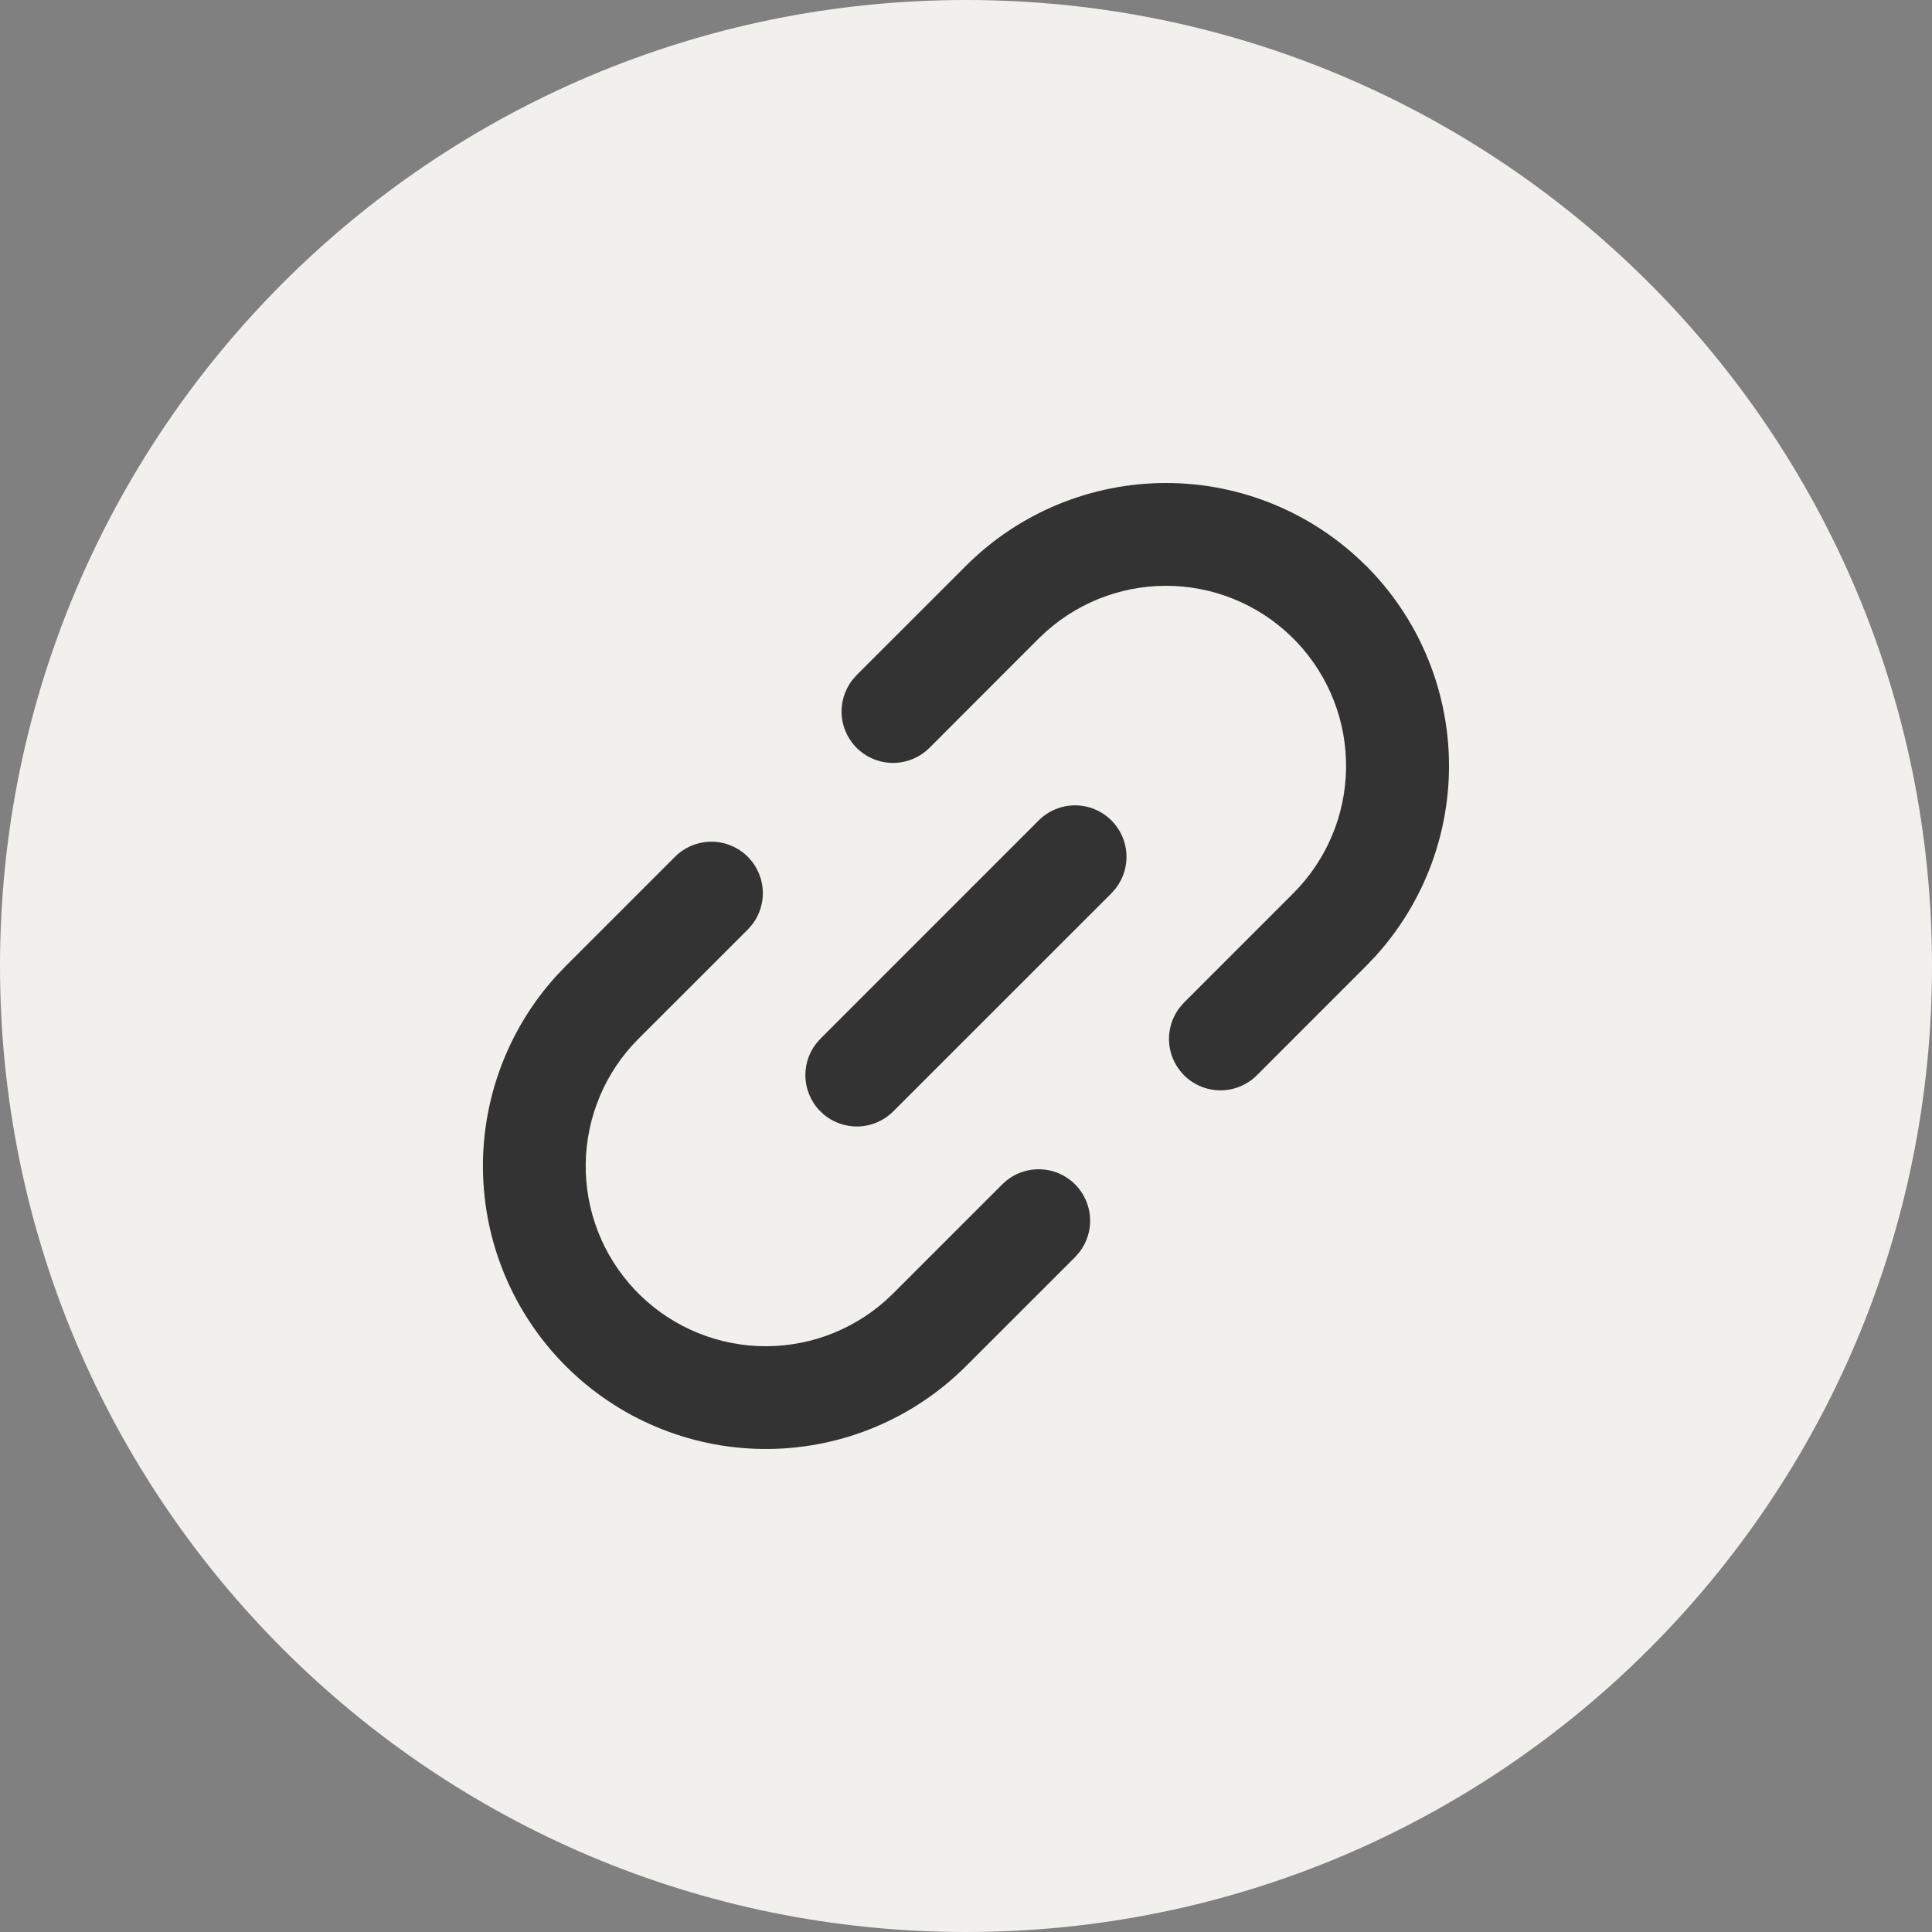
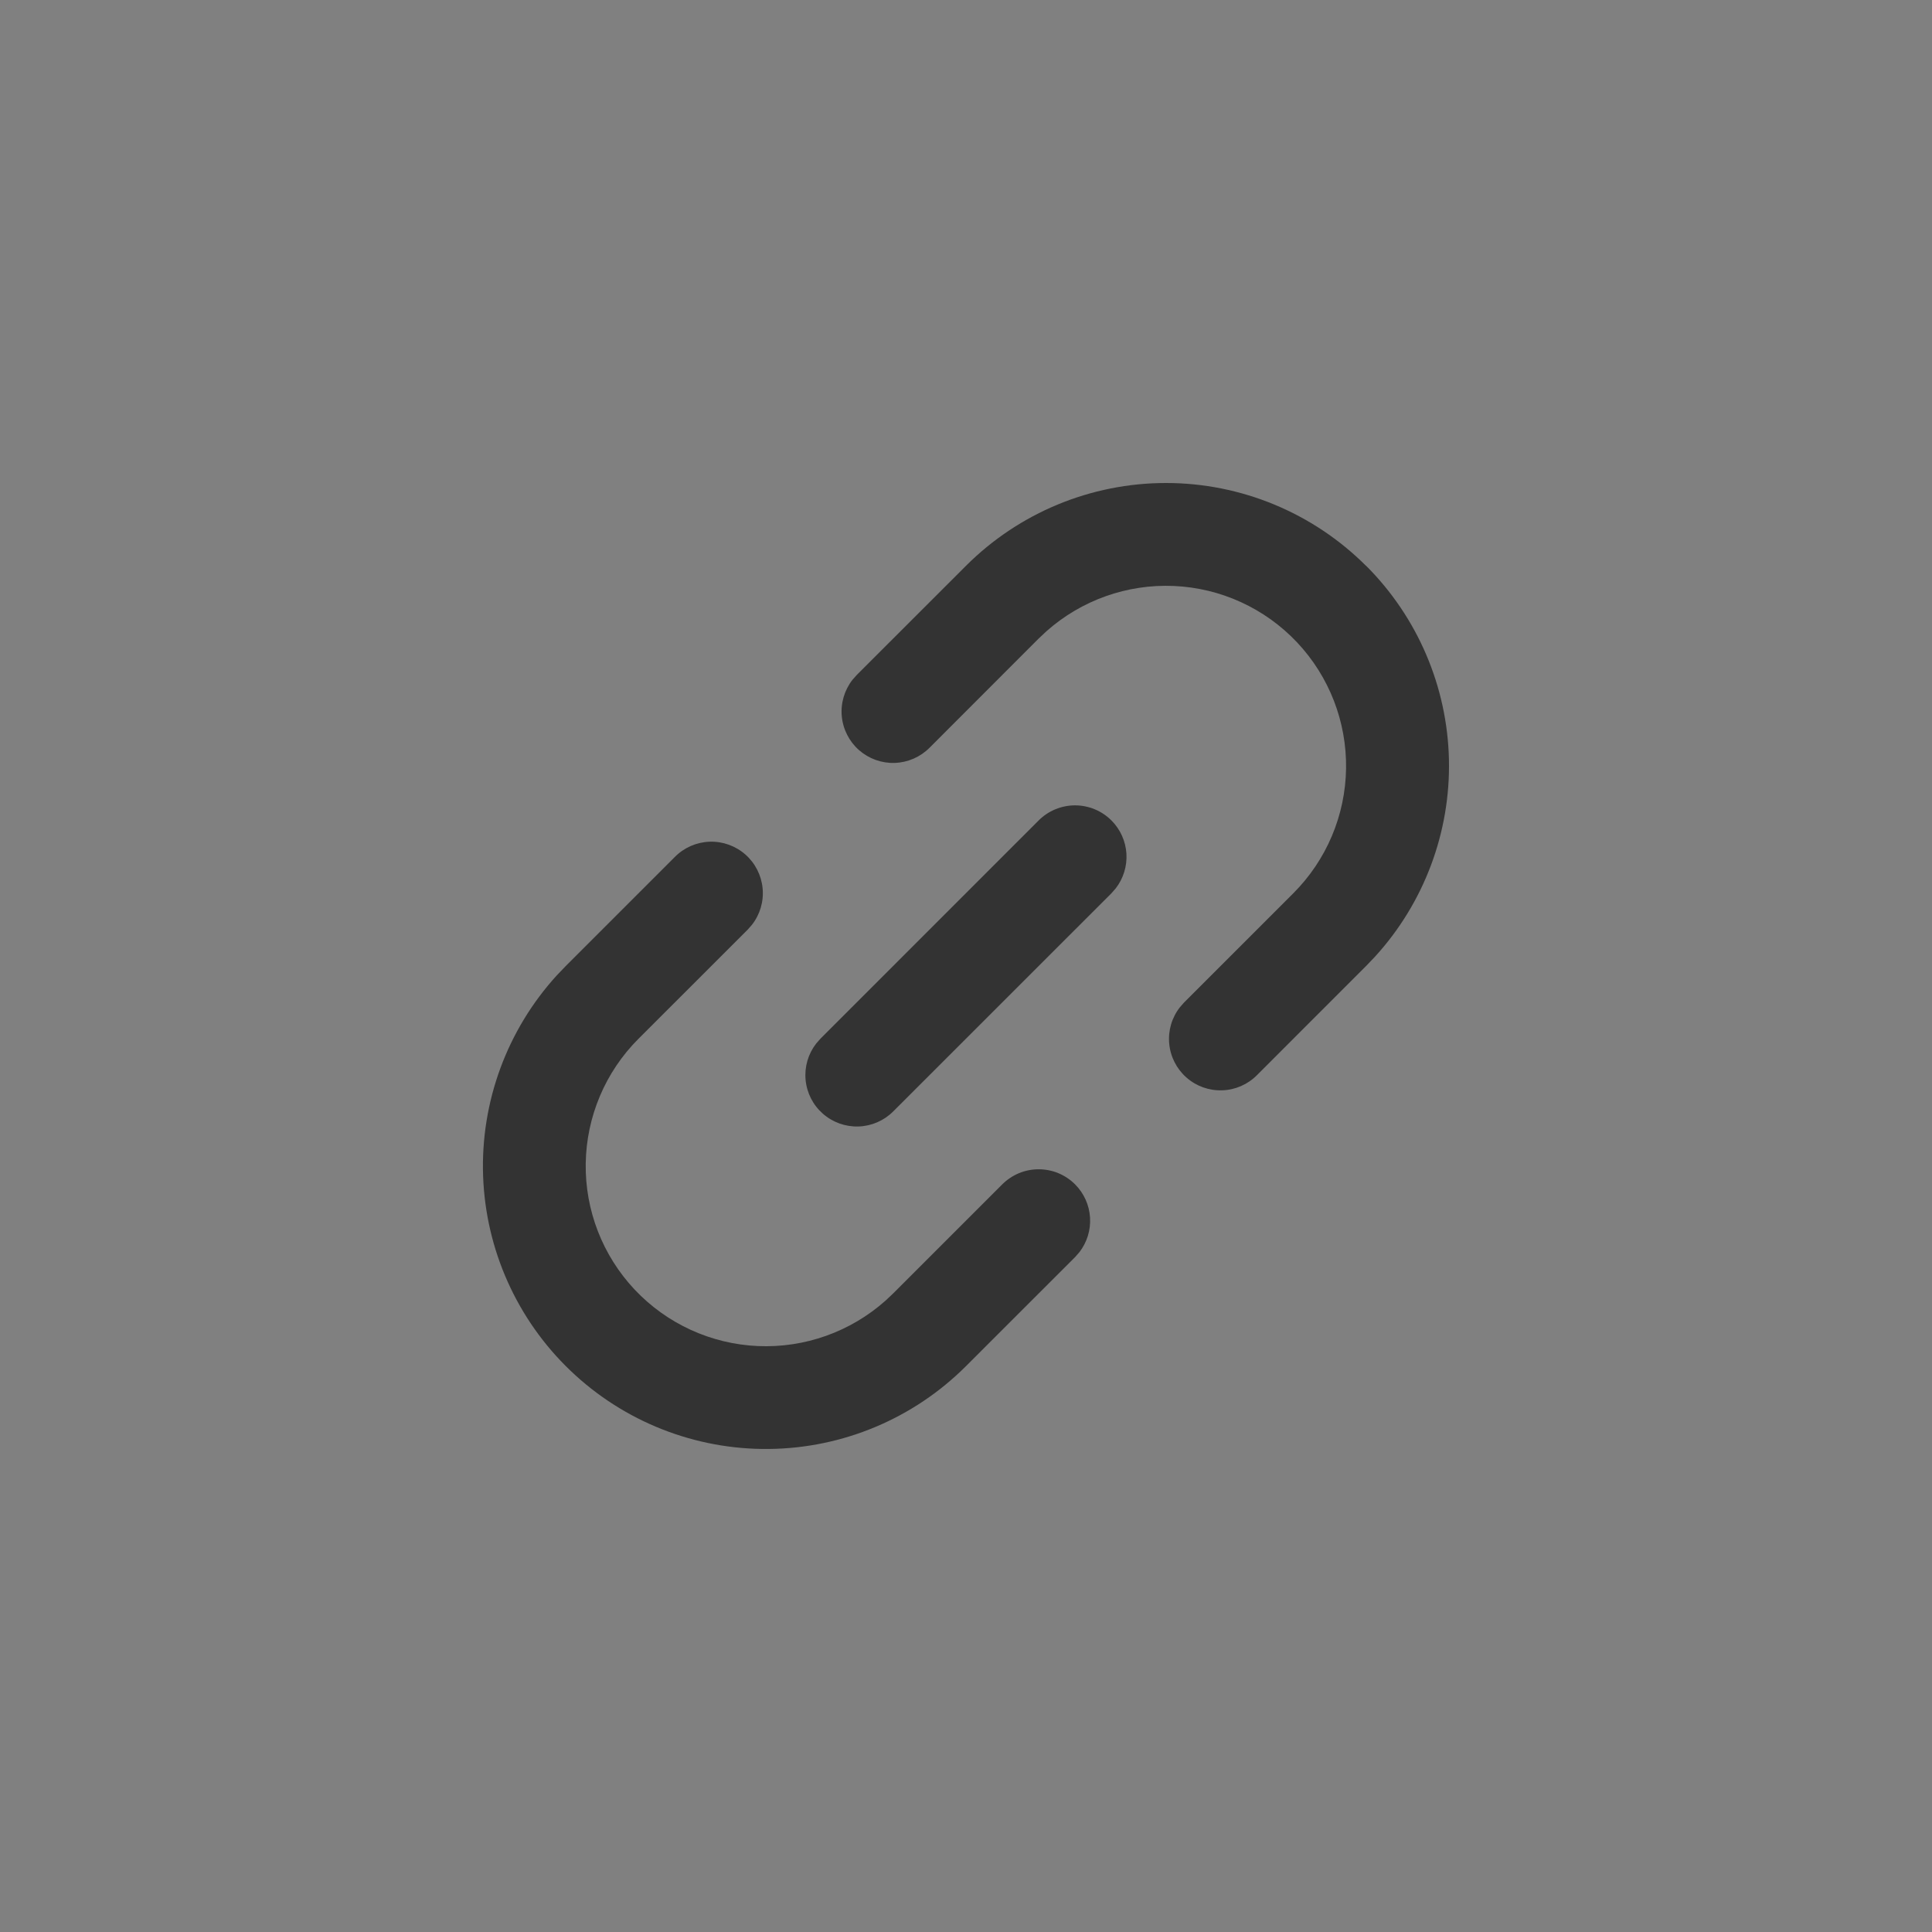
<svg xmlns="http://www.w3.org/2000/svg" width="60" height="60" viewBox="0 0 60 60" fill="none">
  <rect x="0" y="0" width="60" height="60" fill="#808080" stroke="none" />
-   <path d="M30 60C46.569 60 60 46.569 60 30C60 13.431 46.569 0 30 0C13.431 0 0 13.431 0 30C0 46.569 13.431 60 30 60Z" fill="#F2F0ED" />
  <path d="M33.387 36.781C33.662 37.056 33.828 37.422 33.852 37.811C33.877 38.199 33.758 38.583 33.52 38.89L33.387 39.041L29.997 42.429C28.373 44.051 26.179 44.974 23.884 44.999C21.589 45.025 19.375 44.152 17.716 42.567C16.056 40.981 15.083 38.81 15.003 36.516C14.924 34.222 15.745 31.989 17.291 30.292L17.569 30.002L20.958 26.613C21.245 26.323 21.631 26.154 22.039 26.14C22.446 26.126 22.843 26.269 23.149 26.538C23.455 26.808 23.646 27.184 23.684 27.59C23.722 27.996 23.603 28.401 23.351 28.722L23.219 28.872L19.828 32.261C18.799 33.289 18.212 34.679 18.19 36.133C18.168 37.588 18.715 38.994 19.713 40.053C20.711 41.111 22.082 41.739 23.536 41.803C24.989 41.867 26.41 41.362 27.498 40.395L27.737 40.17L31.126 36.781C31.275 36.633 31.451 36.515 31.645 36.434C31.839 36.354 32.047 36.313 32.257 36.313C32.467 36.313 32.675 36.354 32.869 36.434C33.063 36.515 33.239 36.633 33.387 36.781ZM34.517 25.48C34.792 25.755 34.957 26.121 34.982 26.509C35.006 26.898 34.888 27.282 34.65 27.589L34.517 27.741L27.737 34.519C27.45 34.805 27.064 34.972 26.658 34.984C26.253 34.996 25.857 34.854 25.553 34.585C25.248 34.317 25.057 33.943 25.019 33.538C24.98 33.134 25.097 32.731 25.346 32.41L25.478 32.259L32.256 25.48C32.404 25.331 32.581 25.213 32.775 25.133C32.969 25.053 33.176 25.011 33.386 25.011C33.596 25.011 33.804 25.053 33.998 25.133C34.192 25.213 34.368 25.331 34.517 25.48ZM42.426 17.571C44.025 19.17 44.946 21.324 44.998 23.584C45.049 25.845 44.227 28.039 42.703 29.709L42.425 30L39.037 33.389C38.75 33.679 38.364 33.848 37.956 33.861C37.549 33.875 37.151 33.733 36.846 33.463C36.54 33.194 36.349 32.818 36.311 32.412C36.273 32.006 36.392 31.601 36.644 31.28L36.776 31.13L40.165 27.741C41.194 26.712 41.782 25.323 41.803 23.868C41.825 22.413 41.279 21.008 40.281 19.949C39.283 18.89 37.911 18.262 36.458 18.198C35.004 18.134 33.583 18.64 32.496 19.606L32.256 19.831L28.869 23.221C28.582 23.51 28.195 23.679 27.788 23.693C27.38 23.707 26.983 23.564 26.677 23.295C26.371 23.025 26.18 22.649 26.142 22.243C26.105 21.837 26.224 21.432 26.475 21.111L26.608 20.961L29.997 17.574C31.645 15.926 33.88 15 36.211 15C38.541 15 40.776 15.926 42.425 17.574L42.426 17.571Z" fill="#333333" />
</svg>